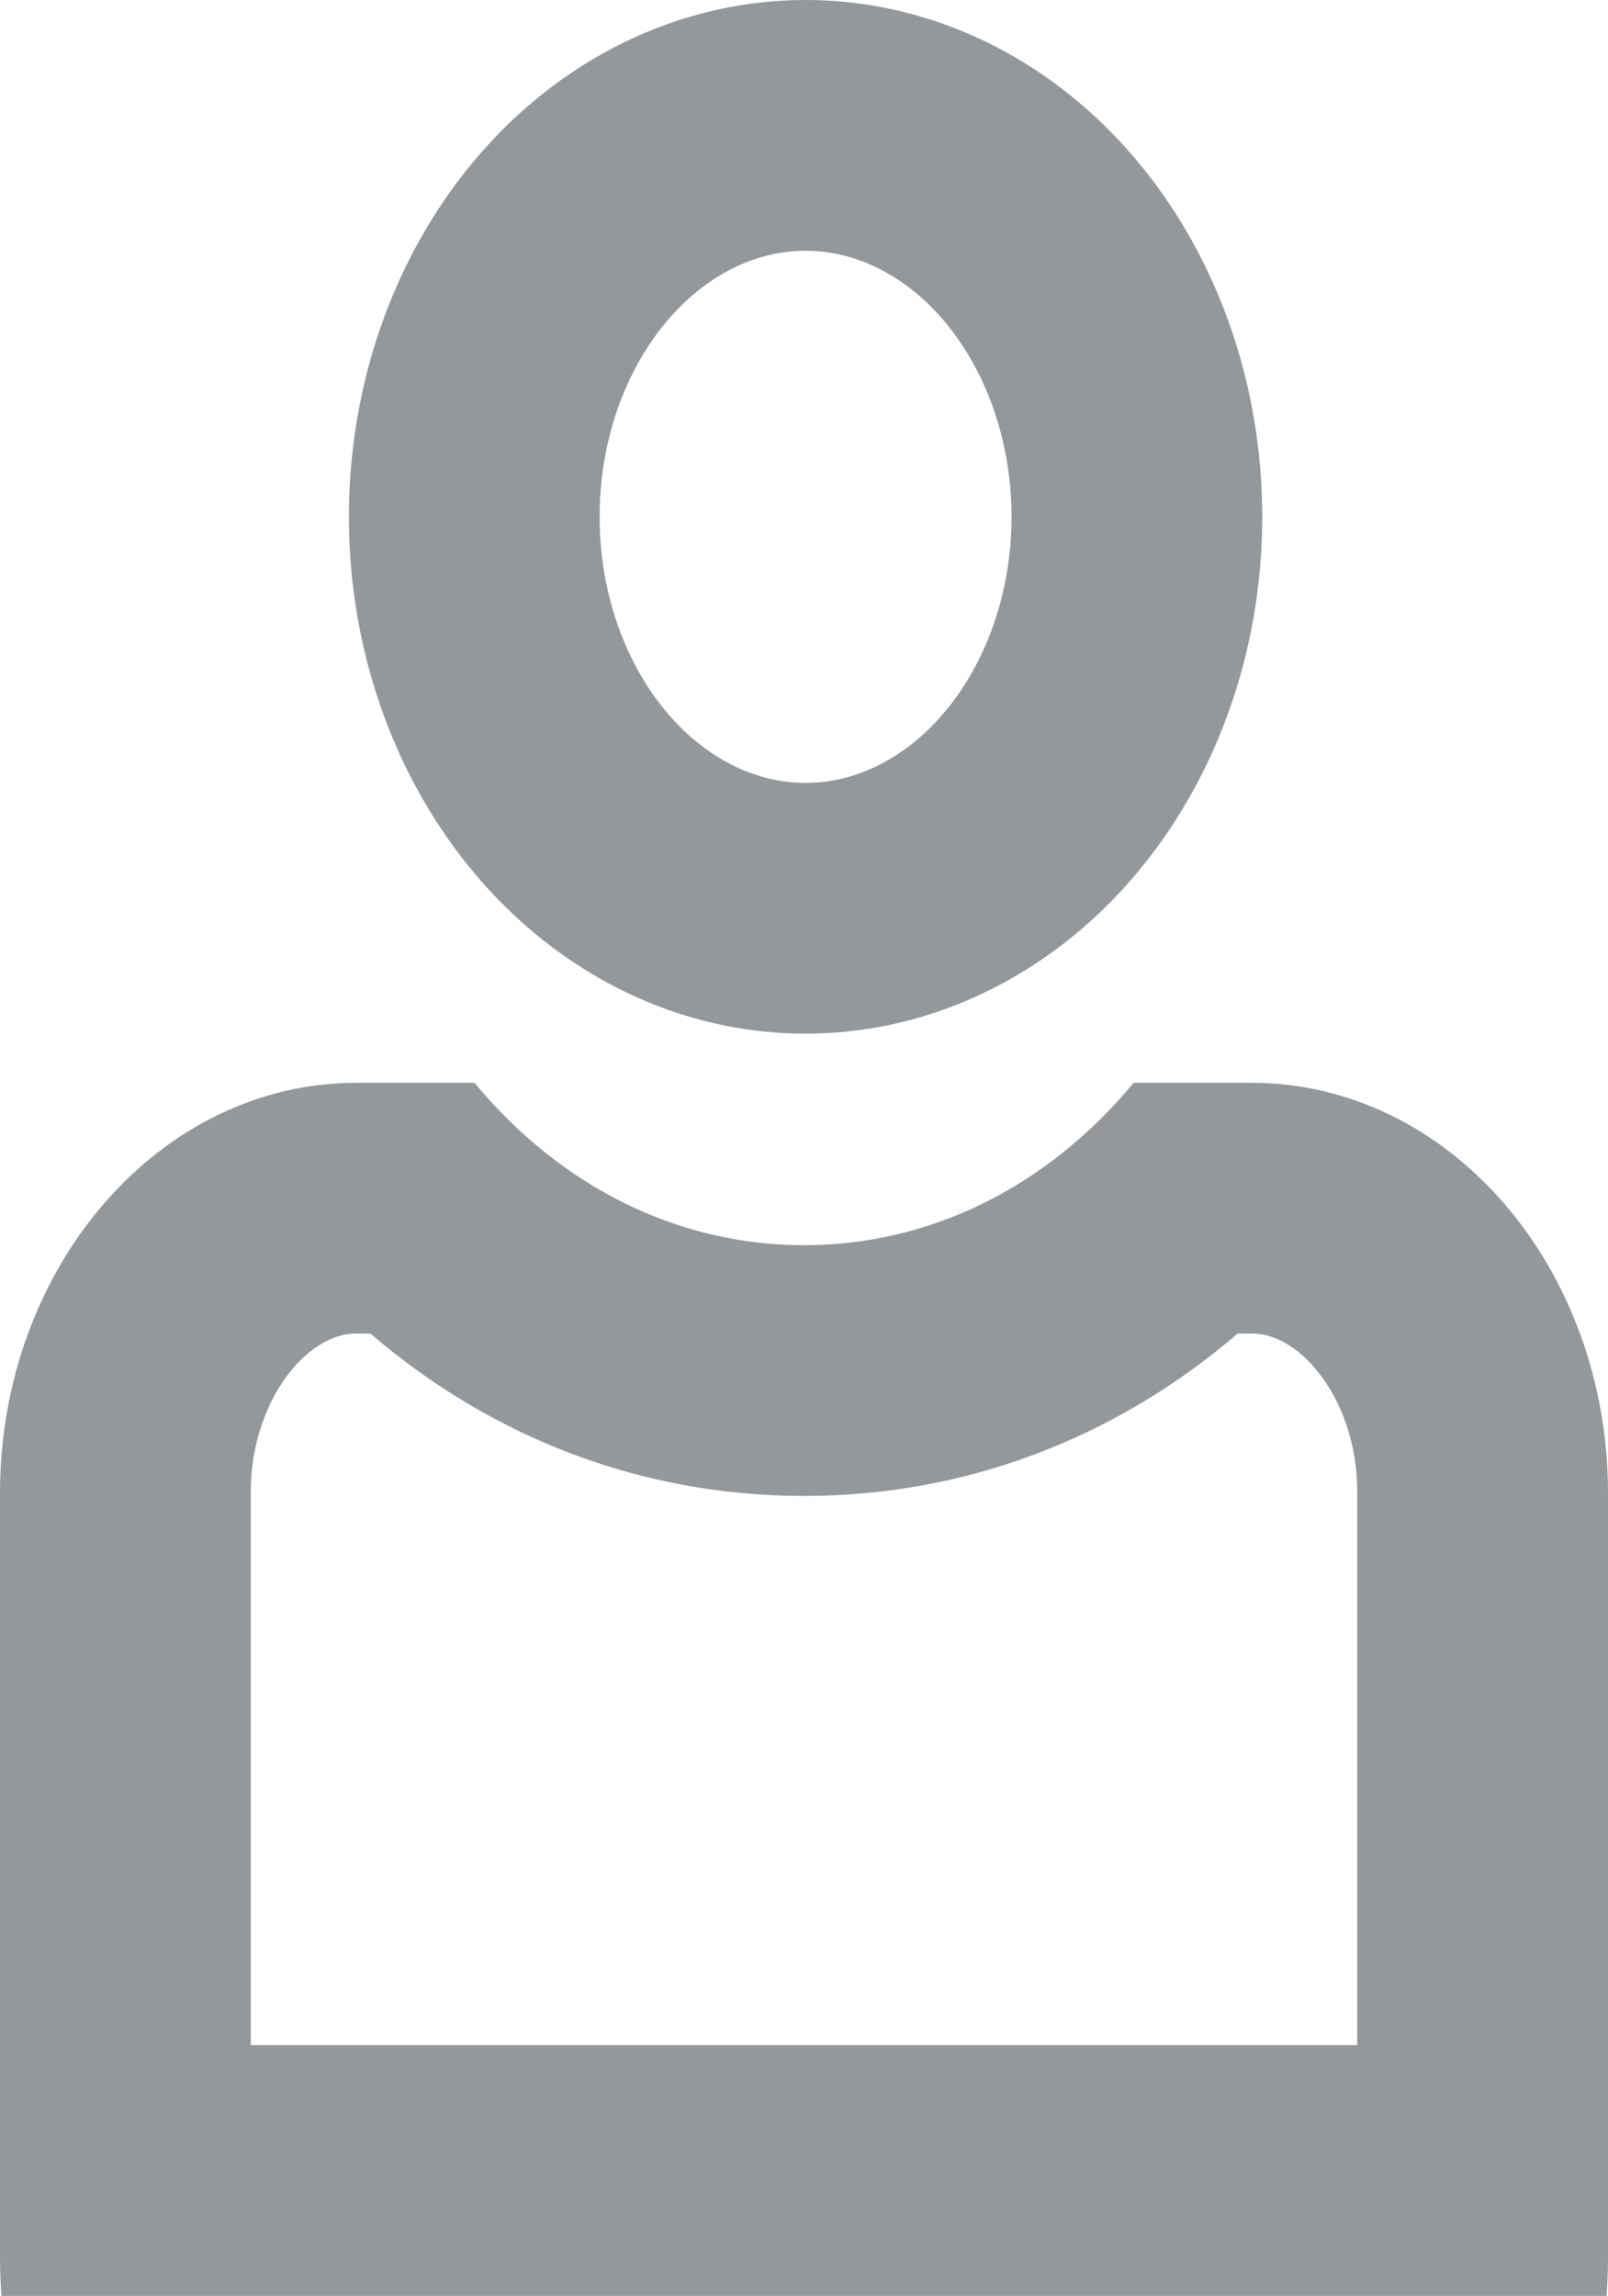
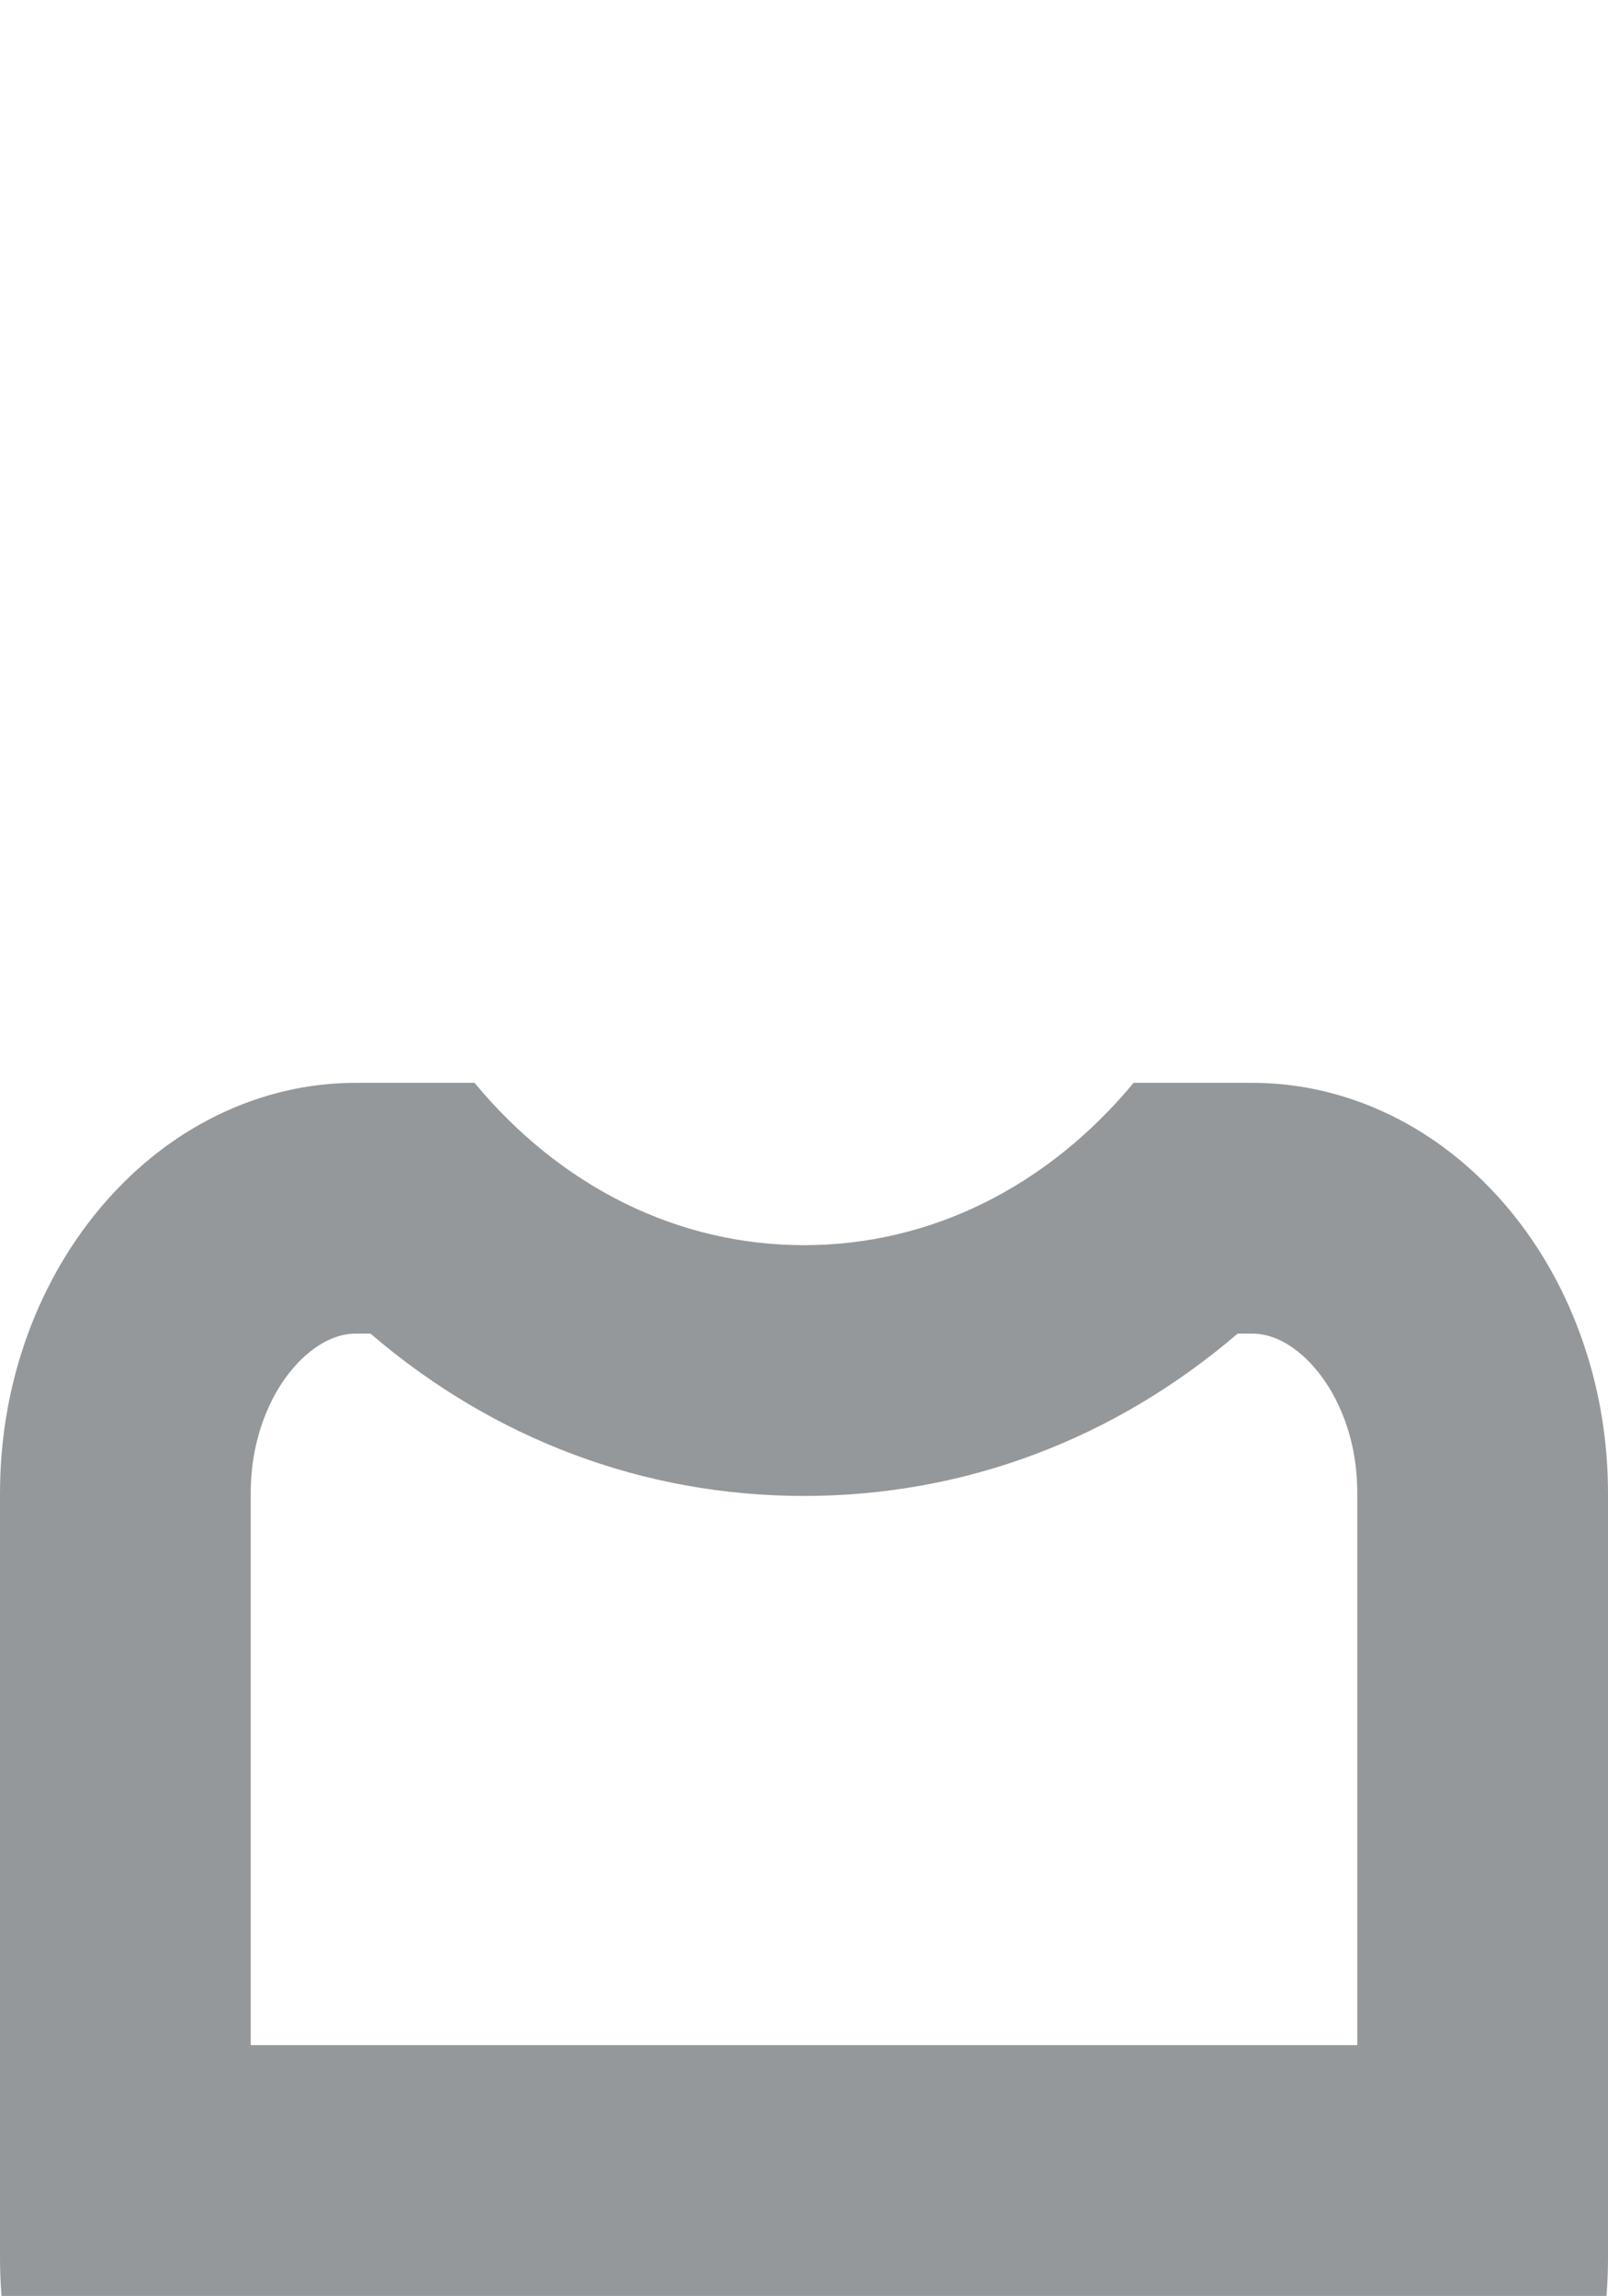
<svg xmlns="http://www.w3.org/2000/svg" width="12.827" height="18.31" viewBox="0 0 12.827 18.31">
  <g id="Group_782" data-name="Group 782" transform="translate(0)">
    <g id="Subtraction_1" data-name="Subtraction 1" transform="translate(0 8.636)" fill="none">
-       <path d="M12.815,9.675H.012C0,9.574,0,9.471,0,9.37V3.276A3.687,3.687,0,0,1,.223,2,3.331,3.331,0,0,1,.833.959a2.848,2.848,0,0,1,.9-.7A2.507,2.507,0,0,1,2.843,0h.941A3.4,3.4,0,0,0,6.414,1.3,3.4,3.4,0,0,0,9.043,0h.941a2.507,2.507,0,0,1,1.107.257,2.848,2.848,0,0,1,.9.7A3.331,3.331,0,0,1,12.6,2a3.687,3.687,0,0,1,.223,1.275V9.37c0,.1,0,.2-.012.3h0Z" stroke="none" />
+       <path d="M12.815,9.675H.012V3.276A3.687,3.687,0,0,1,.223,2,3.331,3.331,0,0,1,.833.959a2.848,2.848,0,0,1,.9-.7A2.507,2.507,0,0,1,2.843,0h.941A3.4,3.4,0,0,0,6.414,1.3,3.4,3.4,0,0,0,9.043,0h.941a2.507,2.507,0,0,1,1.107.257,2.848,2.848,0,0,1,.9.7A3.331,3.331,0,0,1,12.6,2a3.687,3.687,0,0,1,.223,1.275V9.37c0,.1,0,.2-.012.3h0Z" stroke="none" />
      <path d="M 10.827 7.675 L 10.827 3.276 C 10.827 3.069 10.794 2.872 10.727 2.69 C 10.667 2.528 10.586 2.387 10.484 2.27 C 10.401 2.174 10.31 2.102 10.215 2.055 C 10.137 2.018 10.064 2 9.984 2 L 9.873 2 C 8.892 2.841 7.694 3.295 6.414 3.295 C 5.134 3.295 3.935 2.841 2.955 2 L 2.843 2 C 2.763 2 2.69 2.018 2.613 2.055 C 2.517 2.102 2.427 2.174 2.343 2.27 C 2.242 2.387 2.16 2.528 2.101 2.69 C 2.034 2.872 2 3.069 2 3.276 L 2 7.675 L 10.827 7.675 M 12.815 9.675 L 12.815 9.675 L 12.815 9.675 Z M 12.815 9.675 L 0.012 9.675 C 0.004 9.574 2.528686536606983e-06 9.471 2.528686536606983e-06 9.37 L 2.528686536606983e-06 3.276 C 2.528686536606983e-06 2.834 0.075 2.405 0.223 2.001 C 0.367 1.611 0.572 1.26 0.833 0.959 C 1.094 0.659 1.398 0.422 1.737 0.257 C 2.087 0.087 2.459 -4.345550678408472e-06 2.843 -4.345550678408472e-06 L 3.785 -4.345550678408472e-06 C 4.478 0.835 5.411 1.295 6.414 1.295 C 7.416 1.295 8.35 0.835 9.043 5.654449523717631e-06 L 9.984 -4.345550678408472e-06 C 10.368 -4.345550678408472e-06 10.74 0.087 11.091 0.257 C 11.43 0.422 11.734 0.659 11.995 0.959 C 12.256 1.26 12.461 1.611 12.604 2.001 C 12.752 2.405 12.827 2.834 12.827 3.276 L 12.827 9.37 C 12.827 9.472 12.823 9.574 12.815 9.675 L 12.815 9.675 Z" stroke="none" fill="#95989a" />
    </g>
    <g id="Ellipse_17" data-name="Ellipse 17" transform="translate(2.783 0)" fill="none" stroke="#95989a" stroke-width="2">
      <ellipse cx="3.643" cy="4.122" rx="3.643" ry="4.122" stroke="none" />
-       <ellipse cx="3.643" cy="4.122" rx="2.643" ry="3.122" fill="none" />
    </g>
  </g>
</svg>